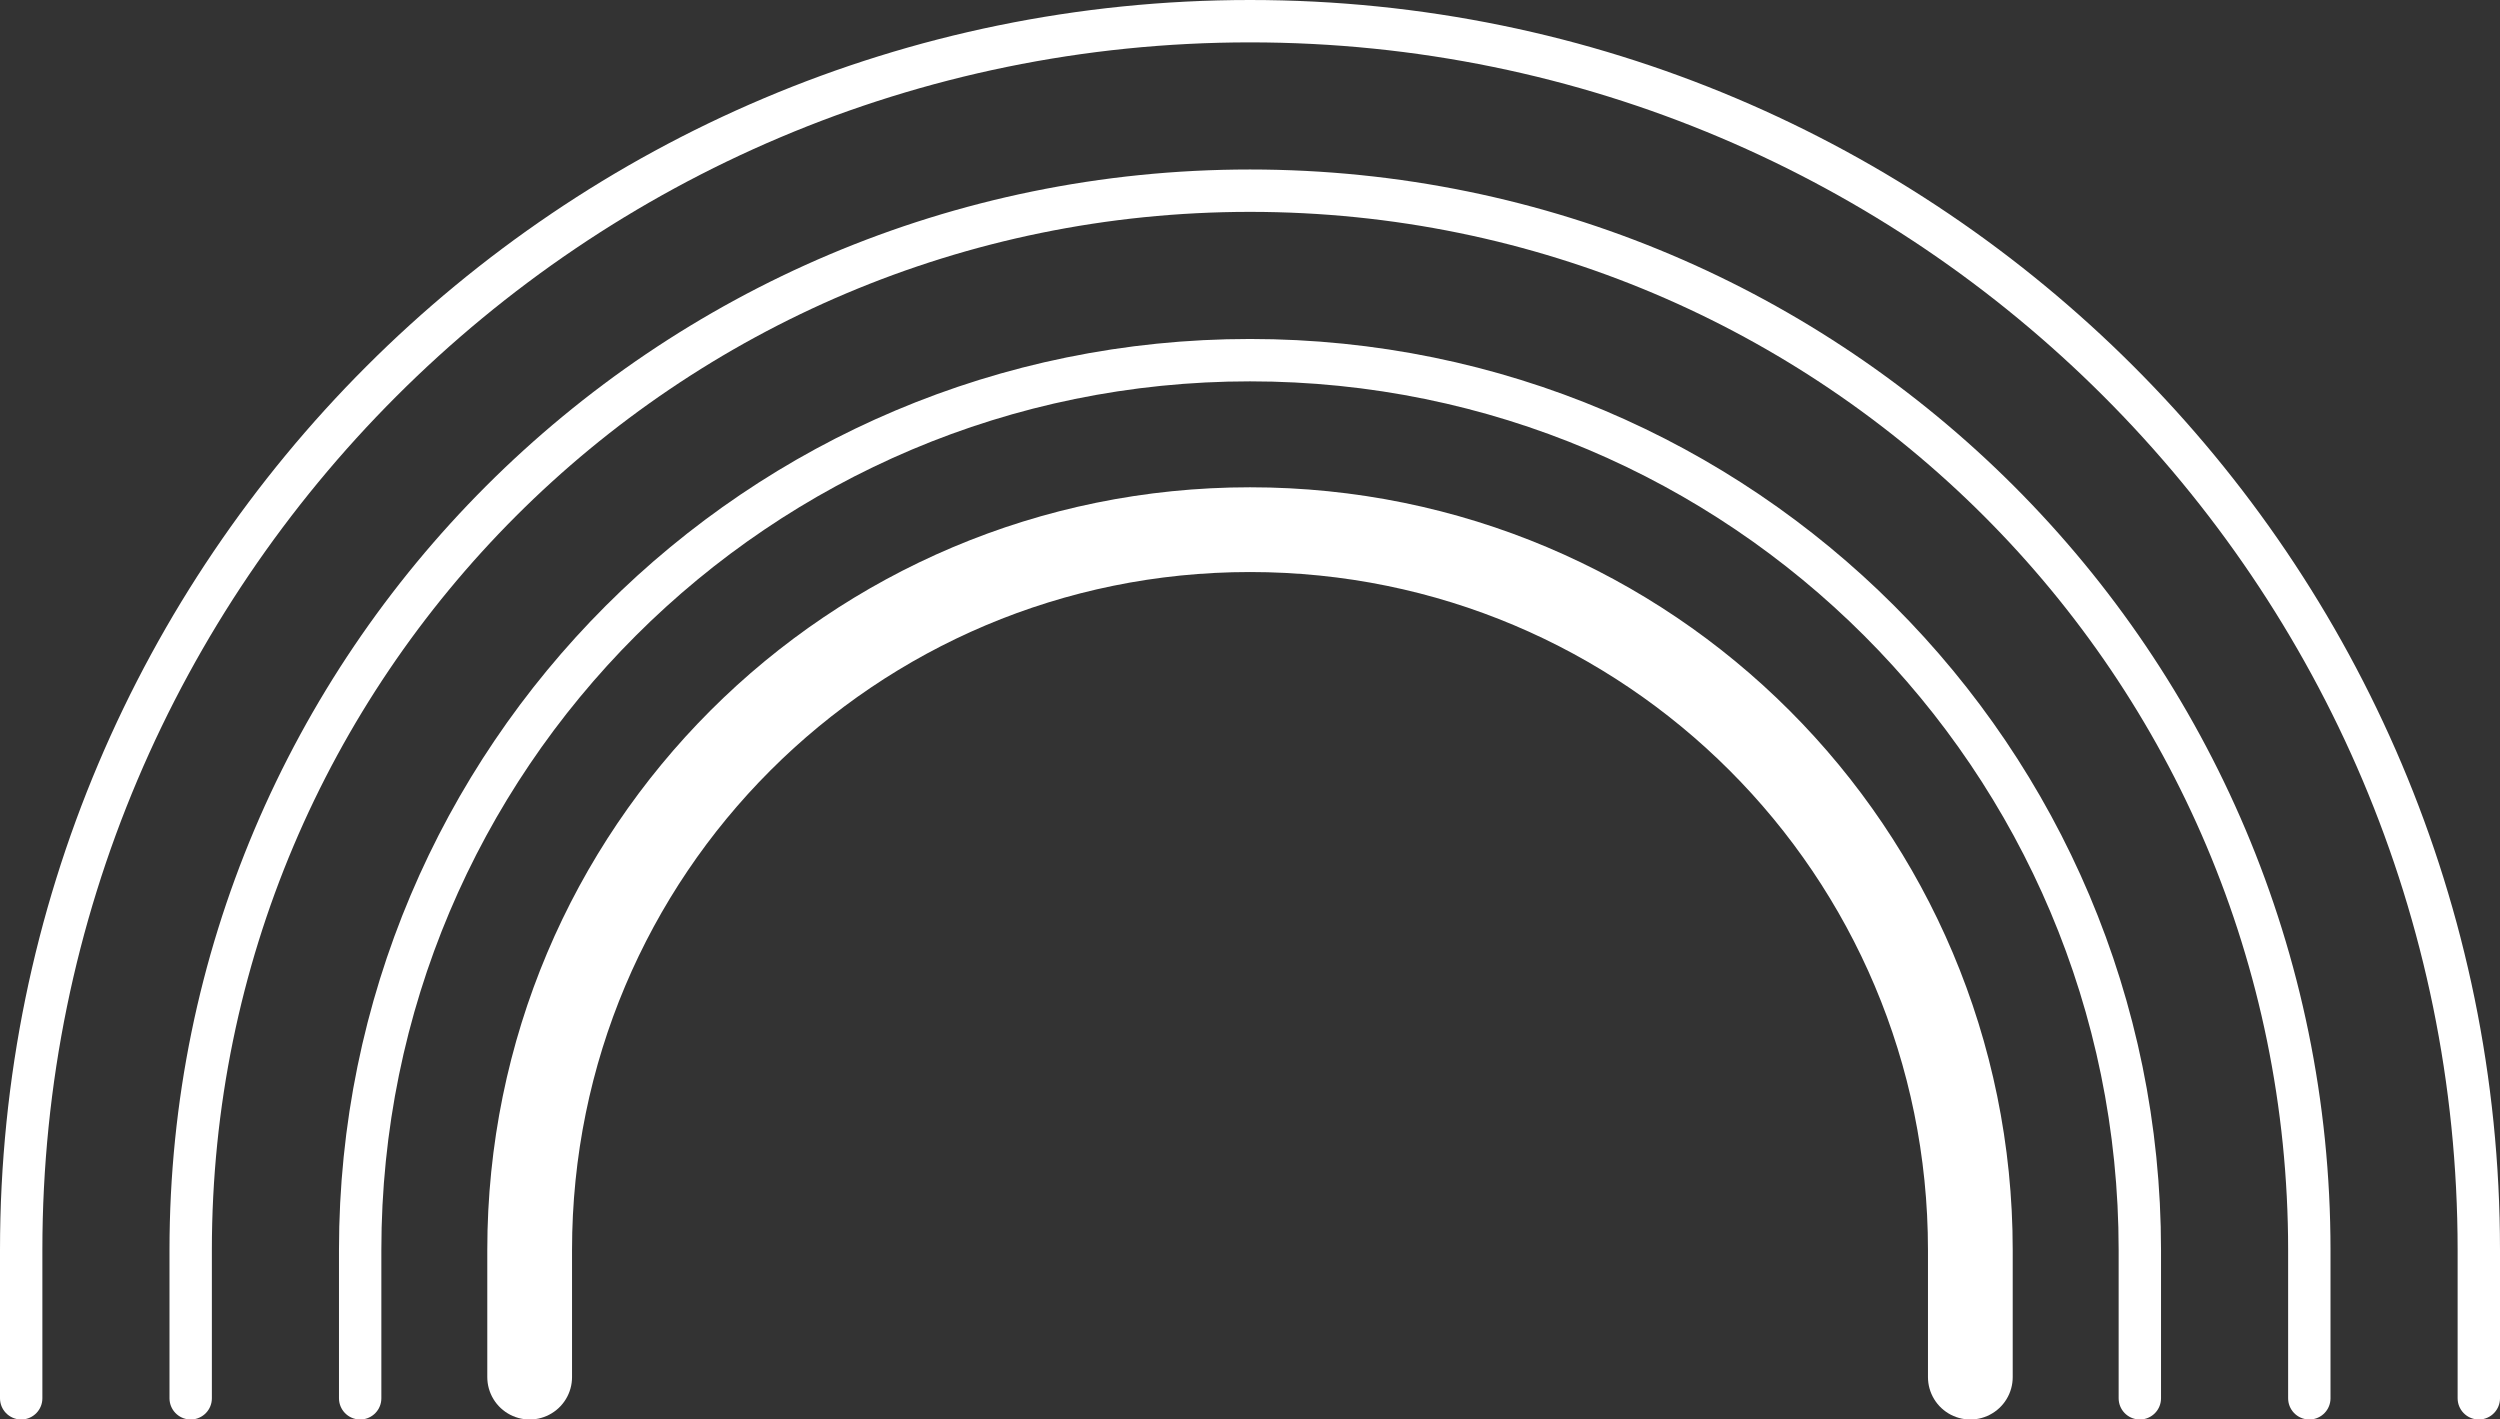
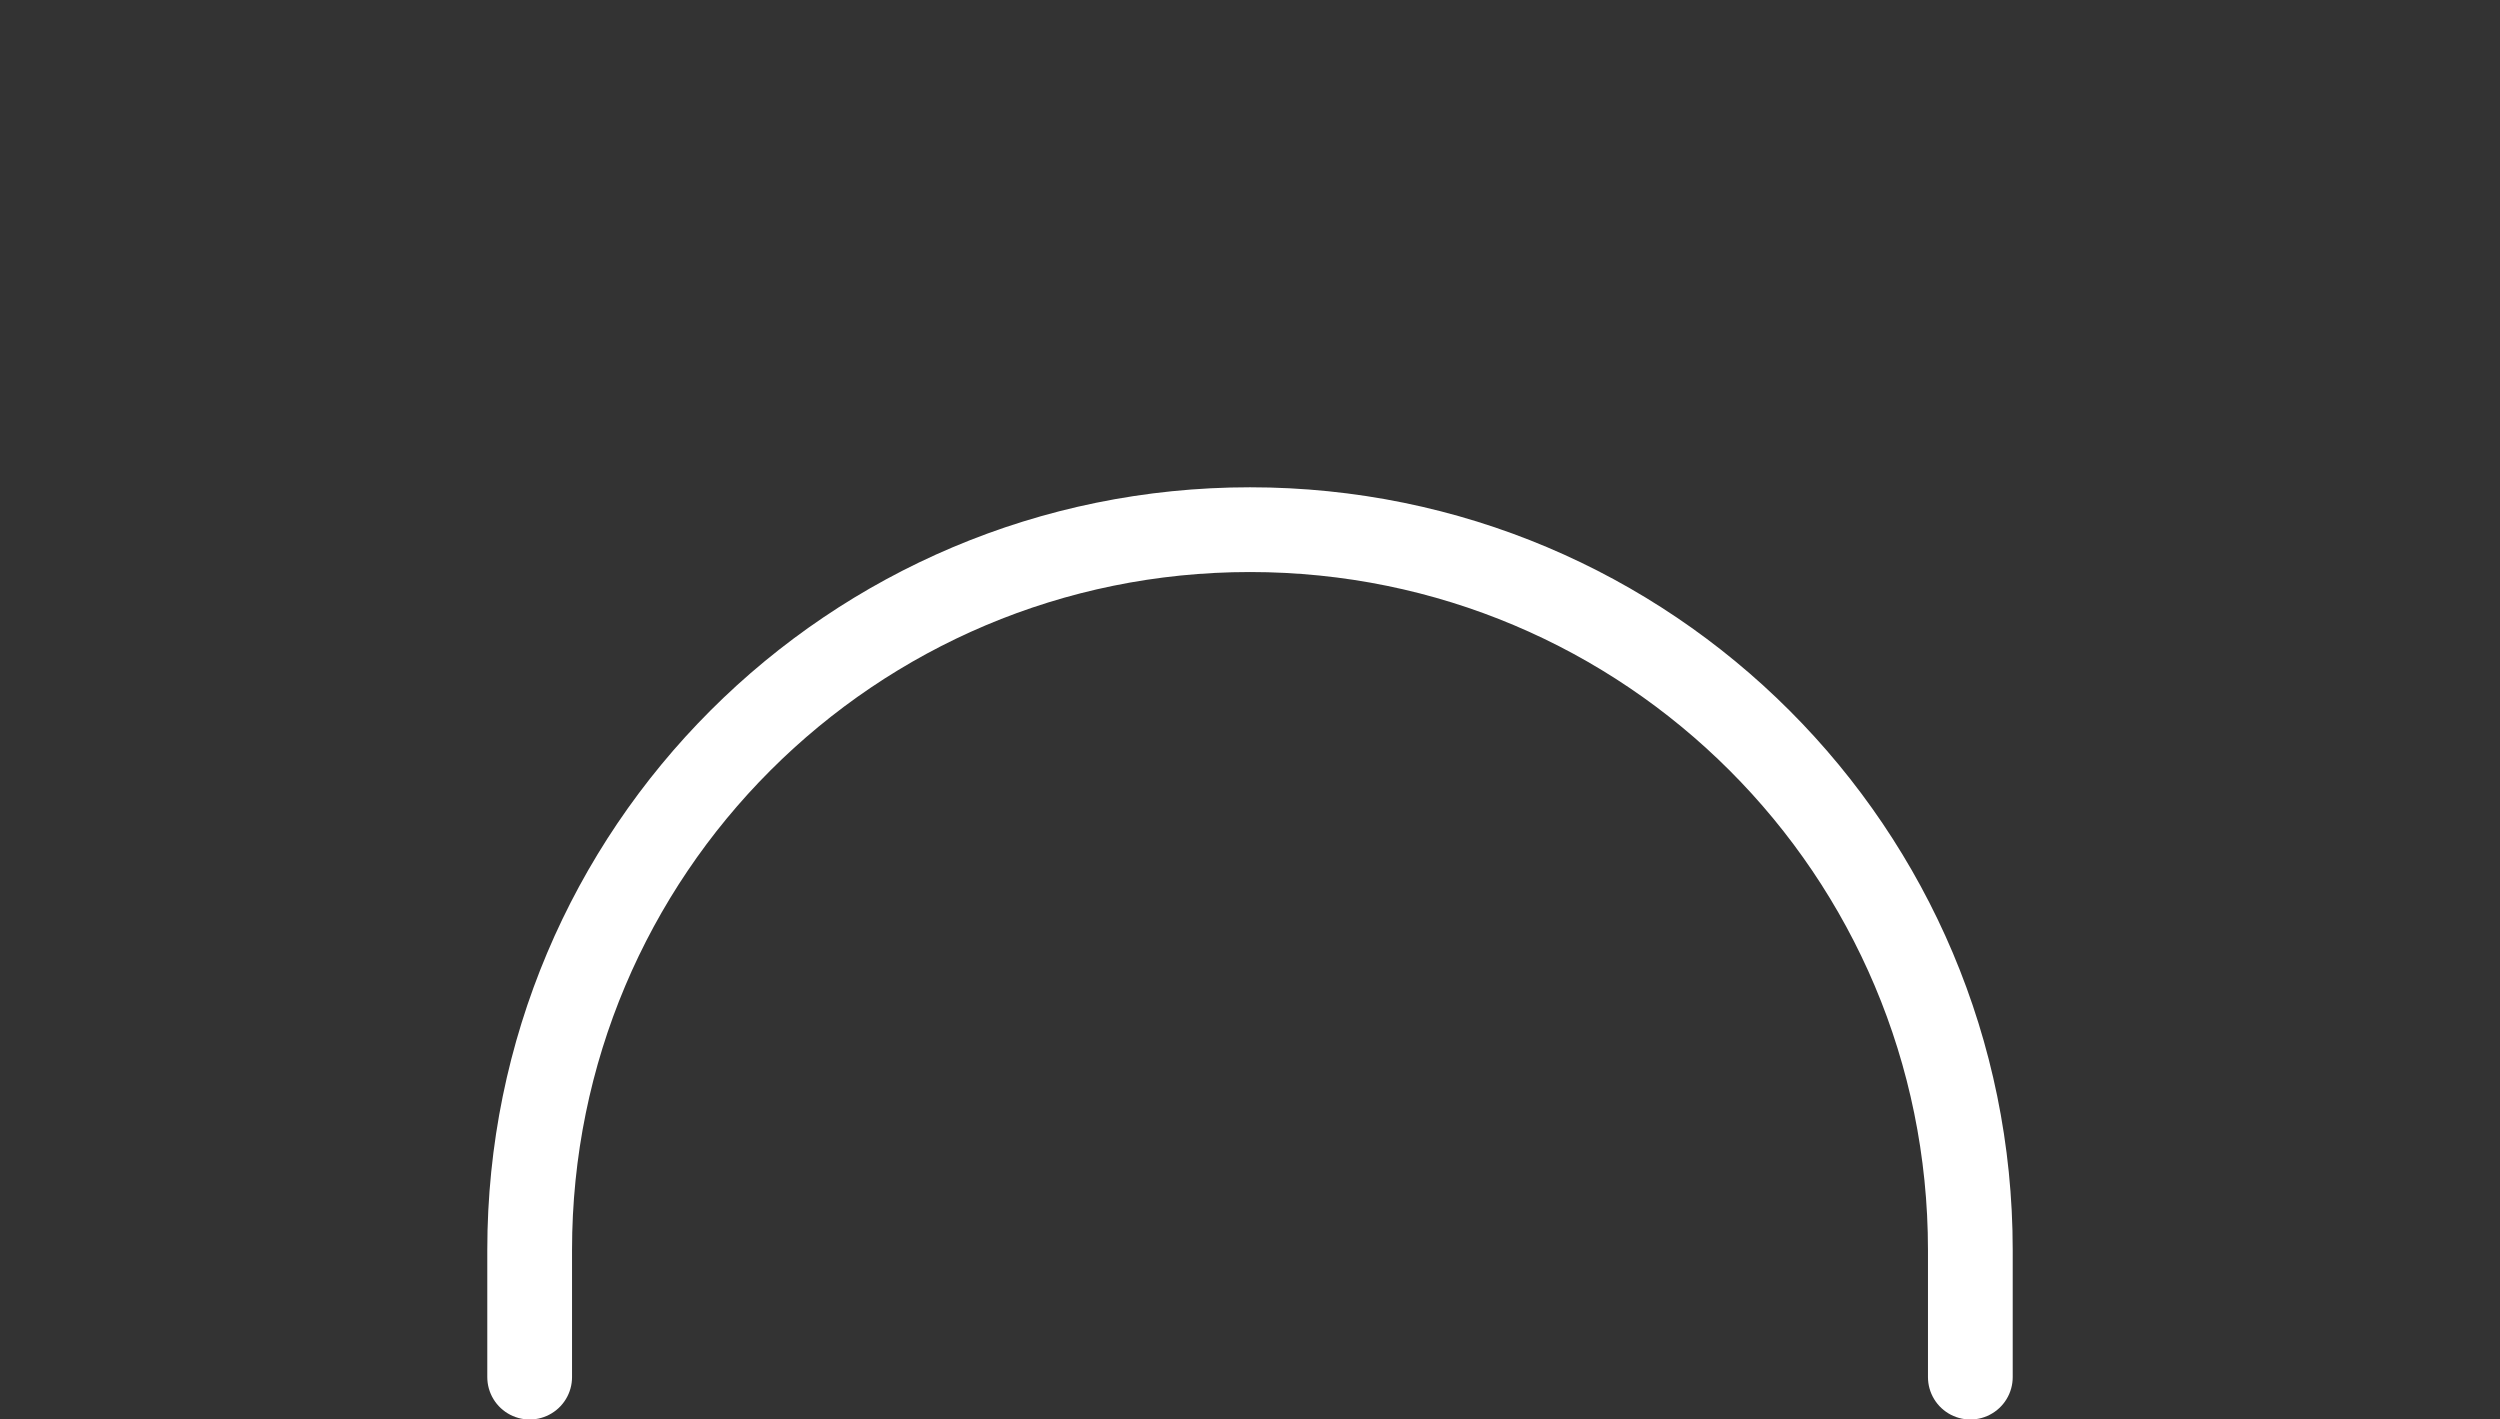
<svg xmlns="http://www.w3.org/2000/svg" version="1.1" id="Layer_1" x="0px" y="0px" viewBox="0 0 59 33.5" style="enable-background:new 0 0 59 33.5;" xml:space="preserve">
  <rect x="0" y="0" width="59" height="33.5" fill="#333333" stroke="none" />
  <style type="text/css">
	.st0{fill:none;stroke:#FFFFFF;stroke-width:2;stroke-linecap:round;stroke-linejoin:round;}
	.st1{fill:none;stroke:#FFFFFF;stroke-linecap:round;stroke-linejoin:round;}
</style>
  <g id="wea-rainbow">
    <path id="Path_752" class="st0" d="M12.5,32.5v-3c0-9.4,7.6-17,17-17s17,7.6,17,17v3" />
-     <path id="Path_753" class="st1" d="M0.5,33v-3.5c0-16,13-29,29-29s29,13,29,29V33" />
-     <path id="Path_754" class="st1" d="M4.5,33v-3.5c0-13.8,11.2-25,25-25s25,11.2,25,25V33" />
-     <path id="Path_755" class="st1" d="M8.5,33v-3.5c0-11.6,9.4-21,21-21s21,9.4,21,21V33" />
  </g>
</svg>